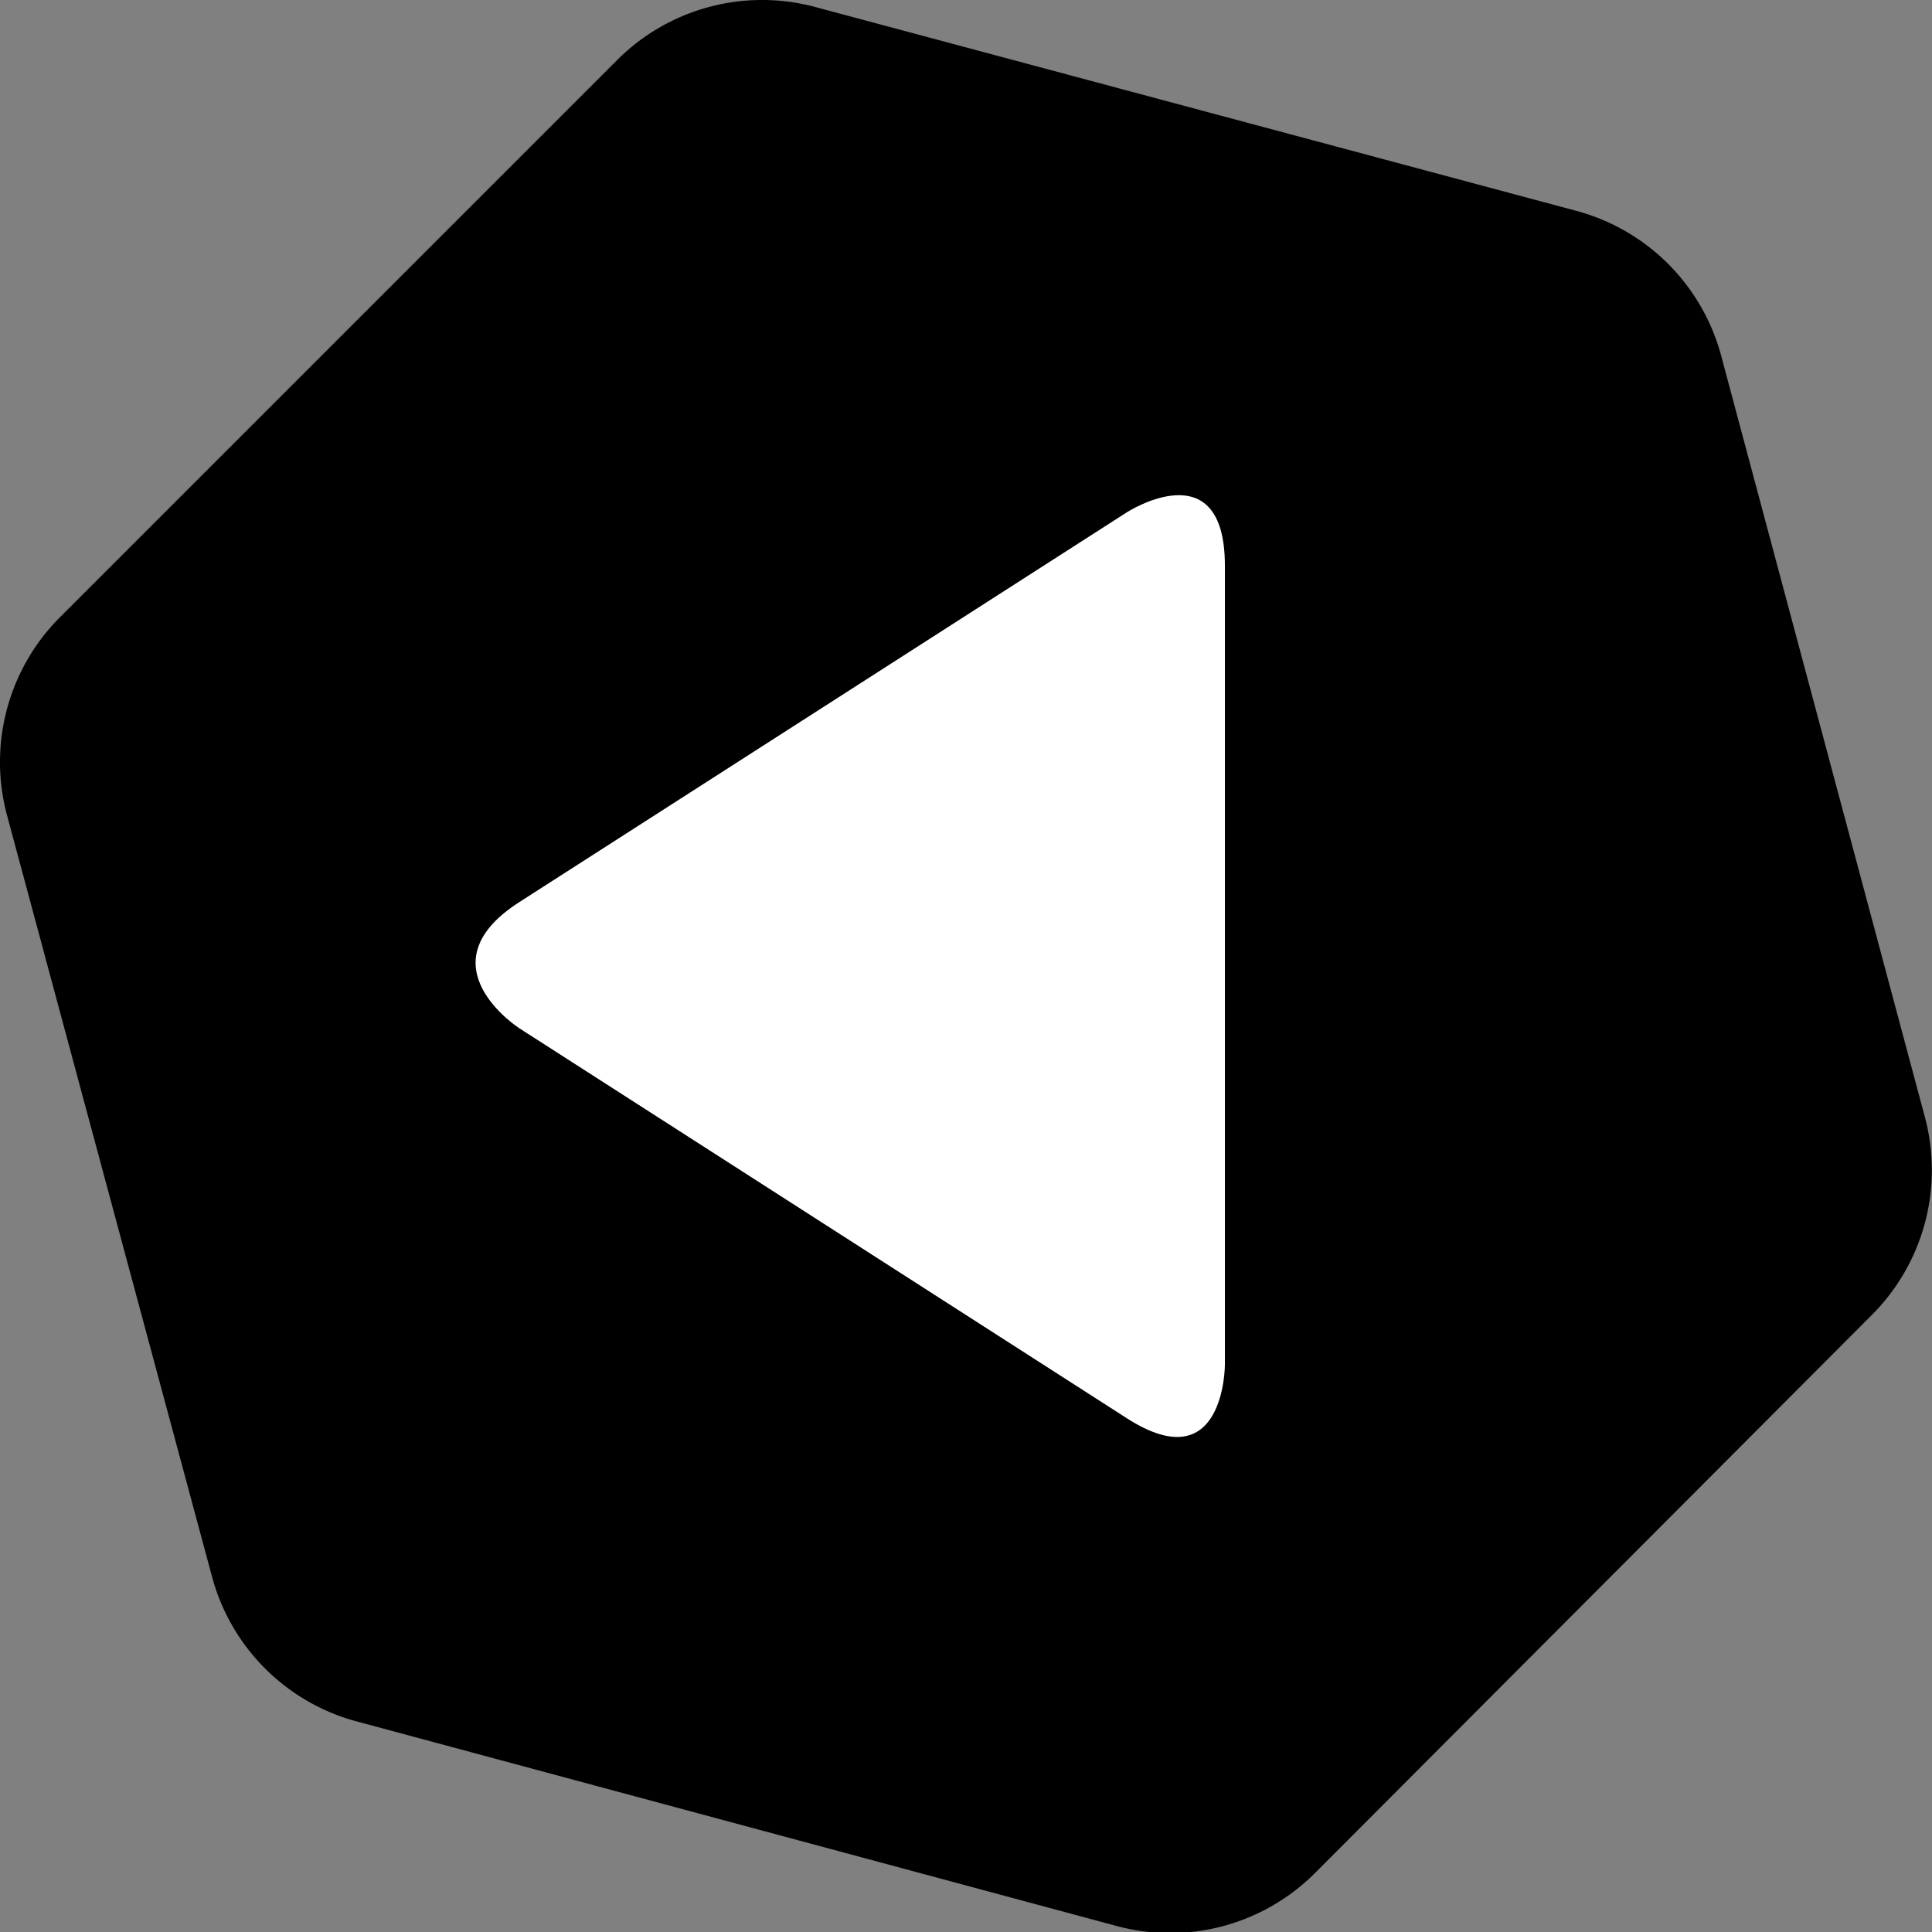
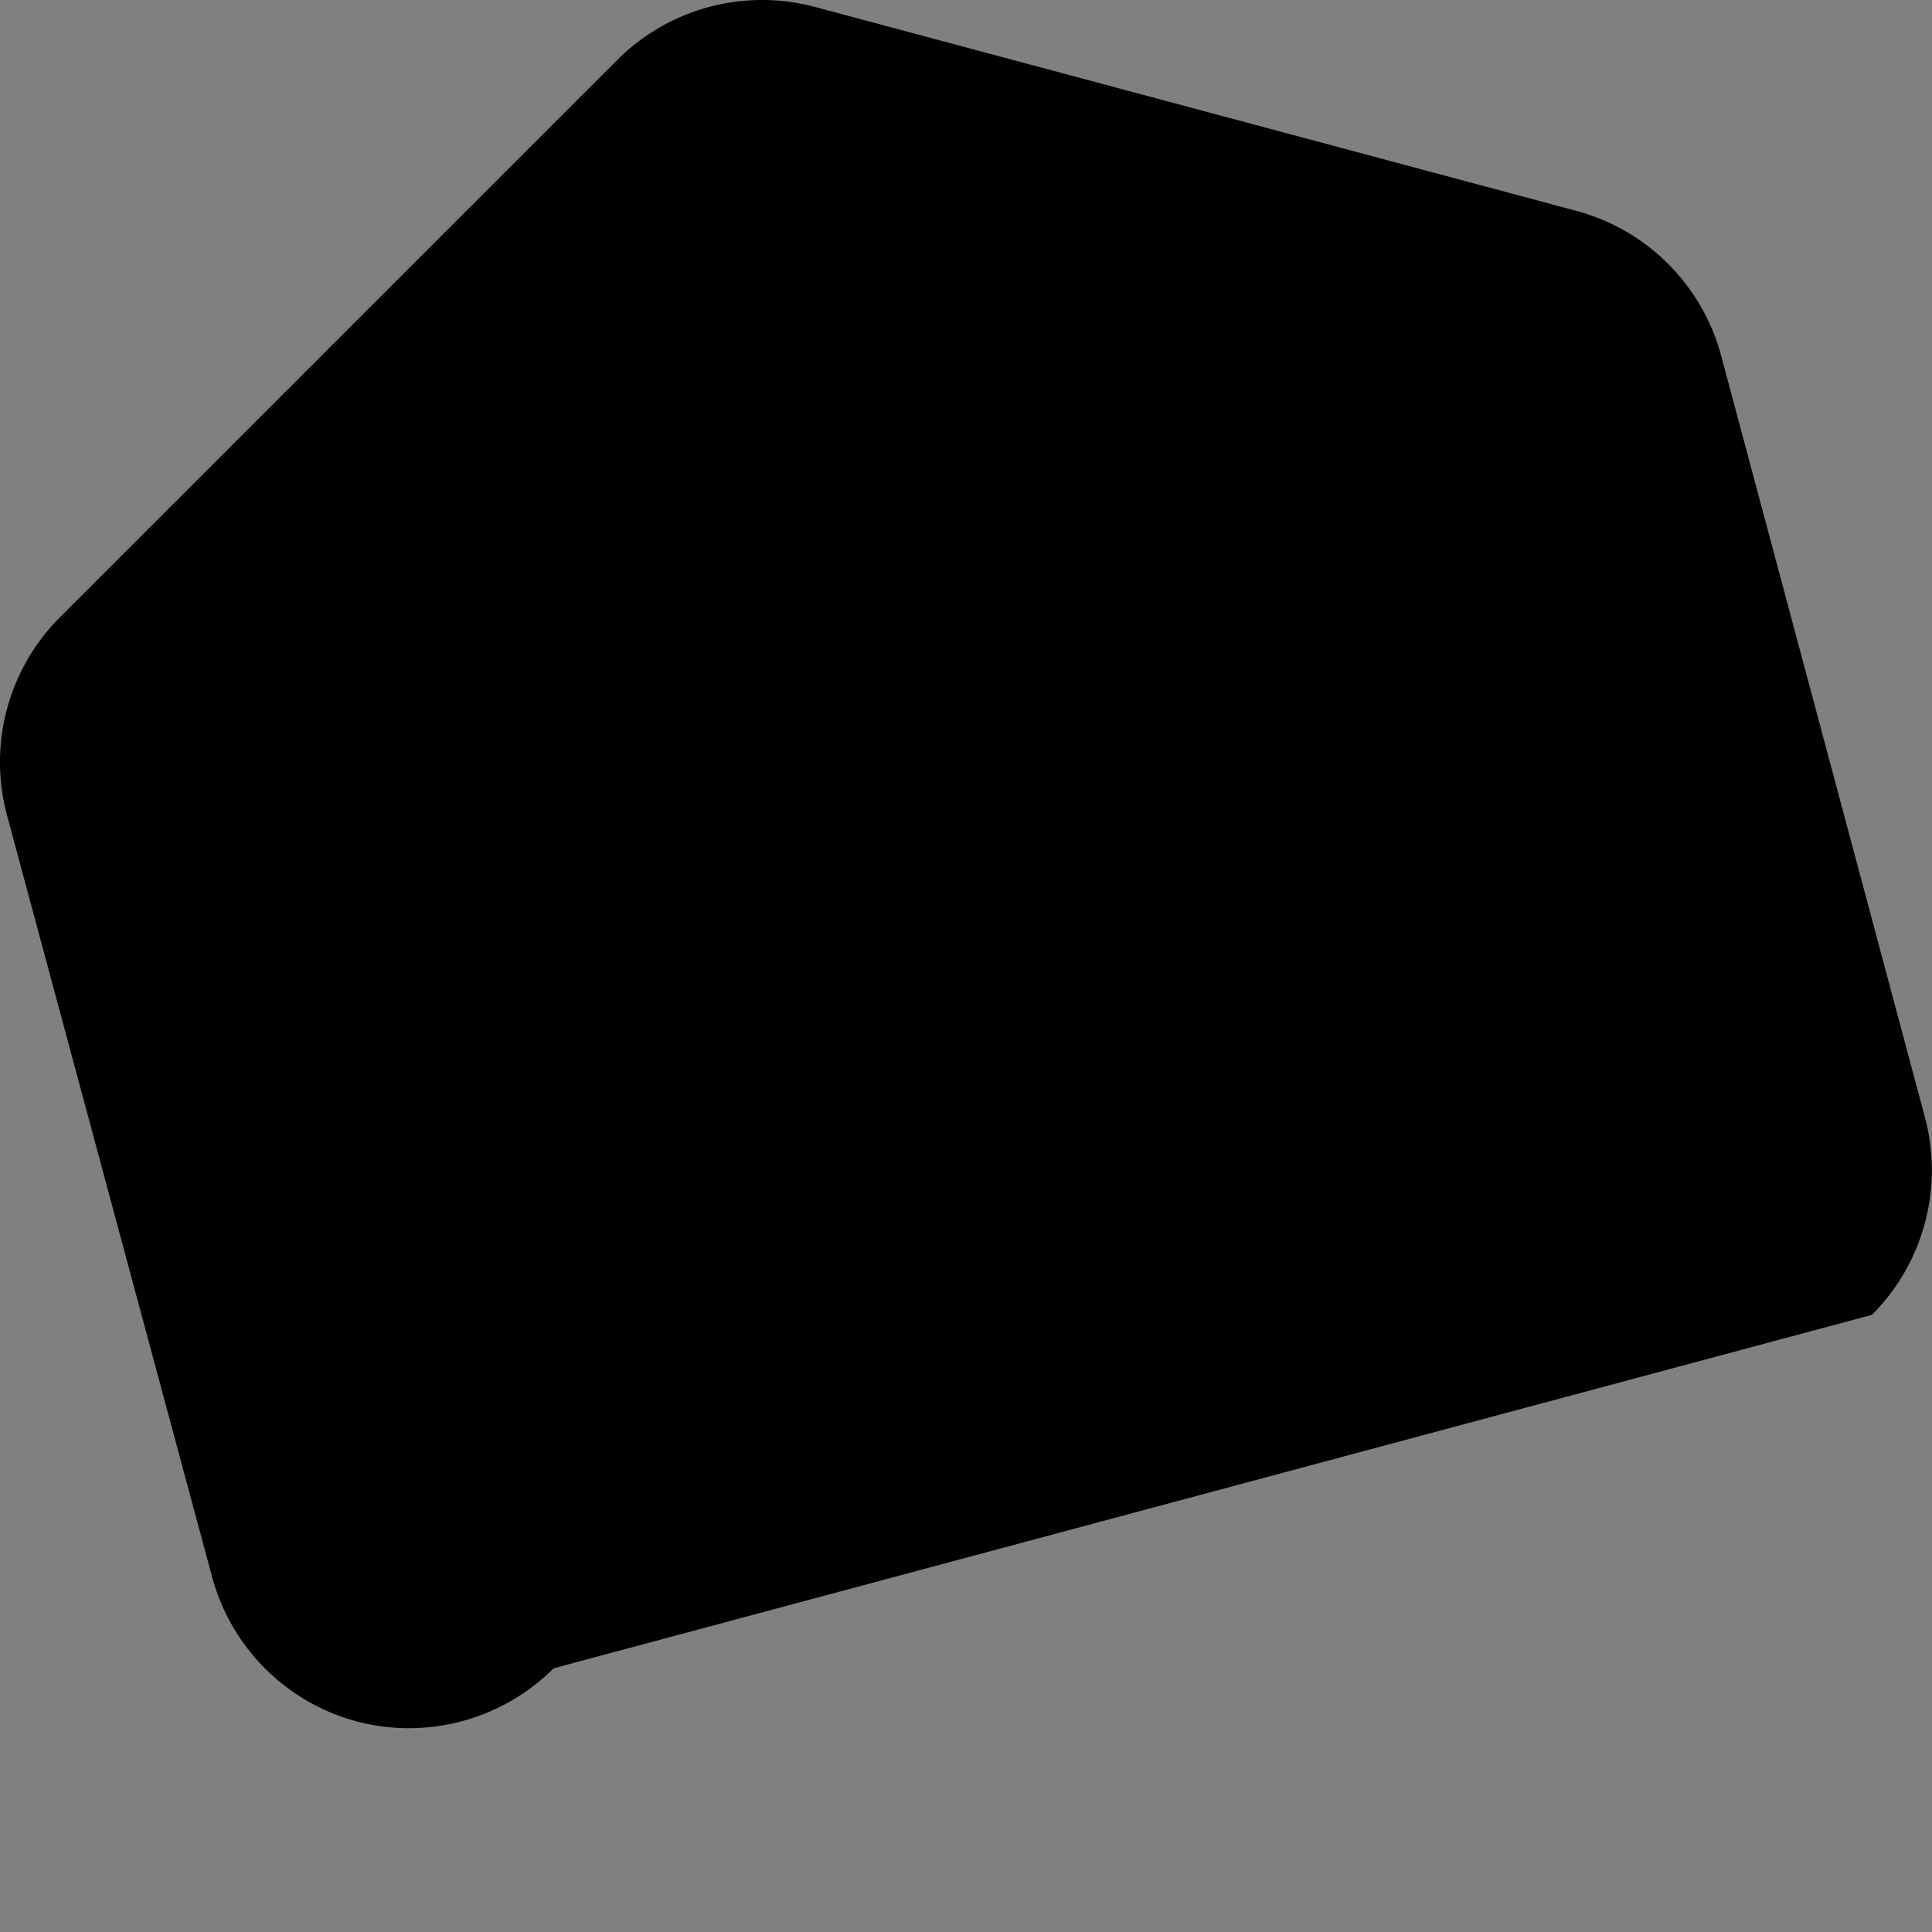
<svg xmlns="http://www.w3.org/2000/svg" viewBox="0 0 94.29 94.29">
  <rect x="0" y="0" width="94.29" height="94.29" fill="#808080" stroke="none" />
  <defs>
    <style>.cls-1{fill:#fff;}</style>
  </defs>
  <title>Asset 5</title>
  <g id="Layer_2" data-name="Layer 2">
    <g id="Layer_2-2" data-name="Layer 2">
-       <path d="M30.12,2.93,2.93,30.12A10,10,0,0,0,.34,39.78l10,37.14A10,10,0,0,0,17.36,84l37.15,10a10,10,0,0,0,9.66-2.58L91.36,64.17a10,10,0,0,0,2.58-9.66L84,17.36a10,10,0,0,0-7.07-7.07L39.78.34A10,10,0,0,0,30.12,2.93Z" />
-       <path class="cls-1" d="M25.34,50.18s-4.79-3.08,0-6.15L55,25s4.78-3.08,4.78,2.61v39s0,5.68-4.78,2.61Z" />
+       <path d="M30.12,2.93,2.93,30.12A10,10,0,0,0,.34,39.78l10,37.14A10,10,0,0,0,17.36,84a10,10,0,0,0,9.66-2.58L91.36,64.17a10,10,0,0,0,2.58-9.66L84,17.36a10,10,0,0,0-7.07-7.07L39.78.34A10,10,0,0,0,30.12,2.93Z" />
    </g>
  </g>
</svg>